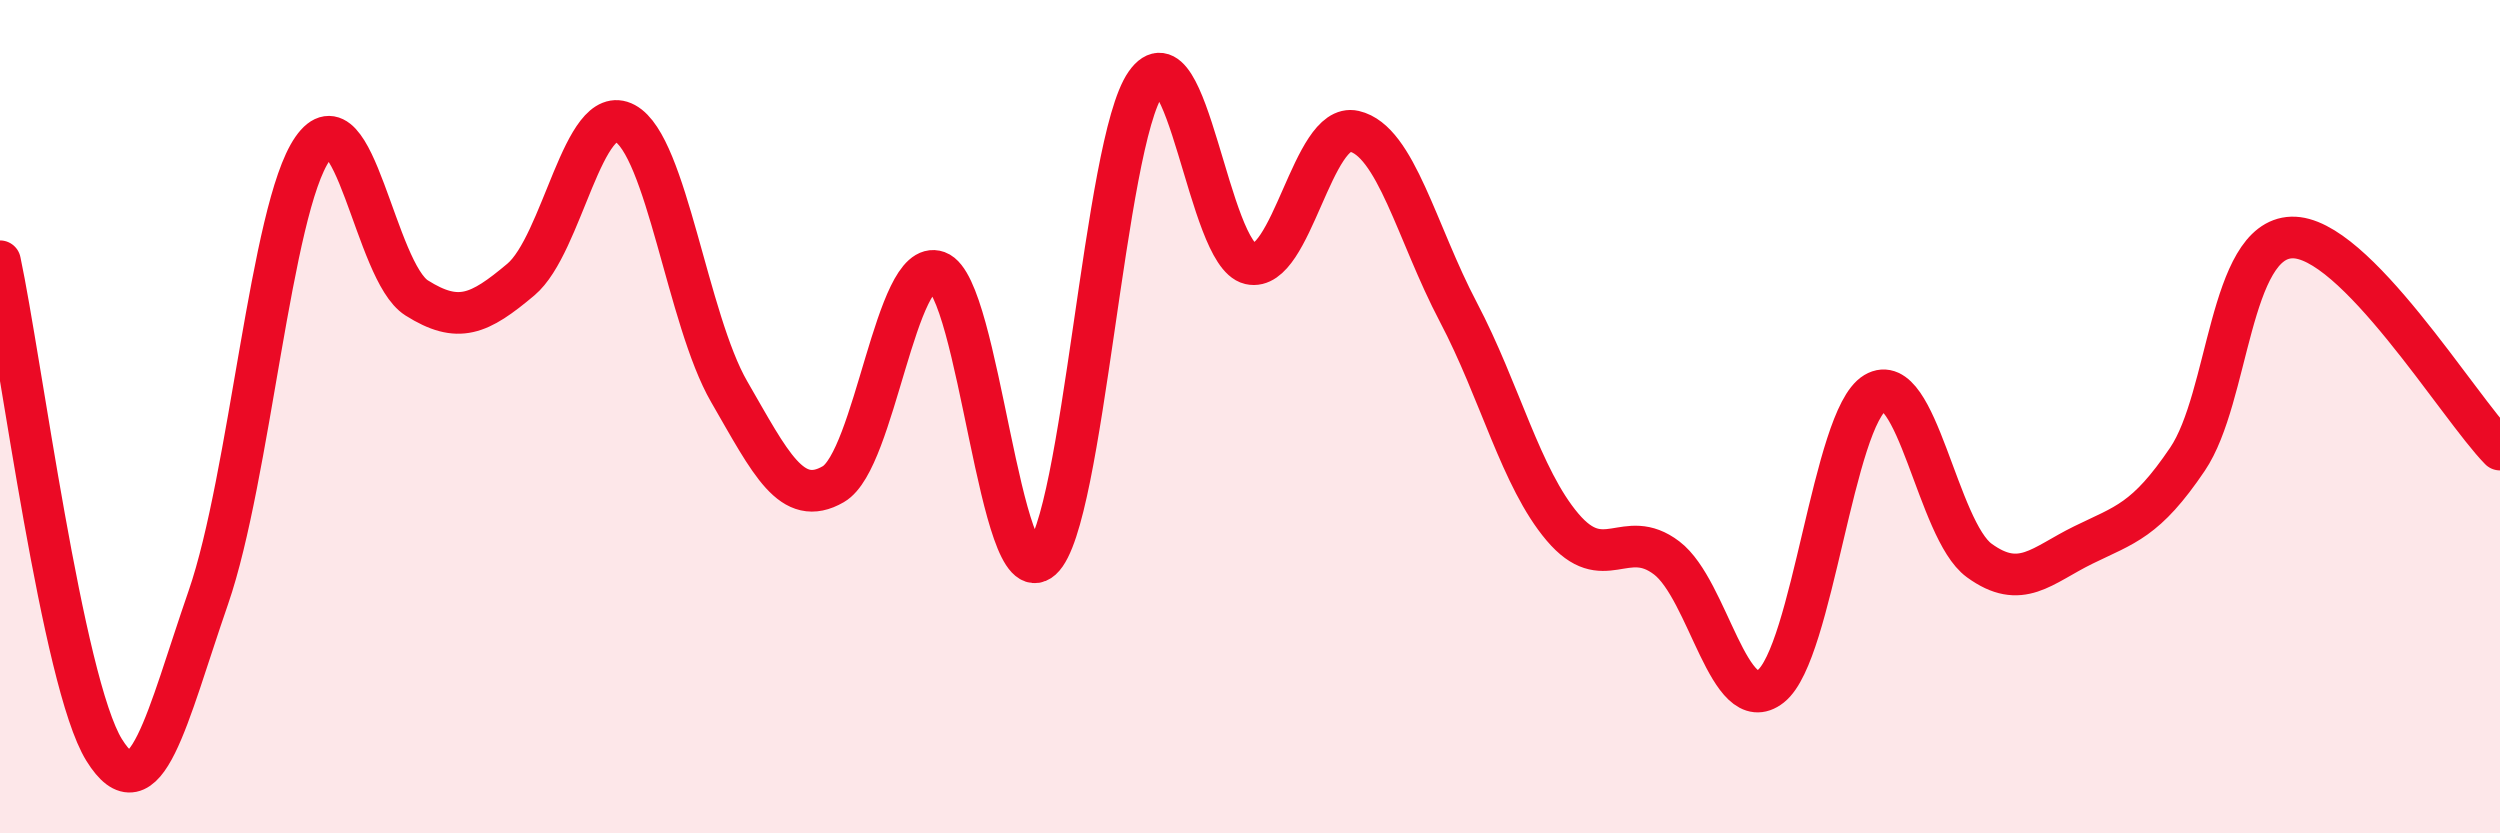
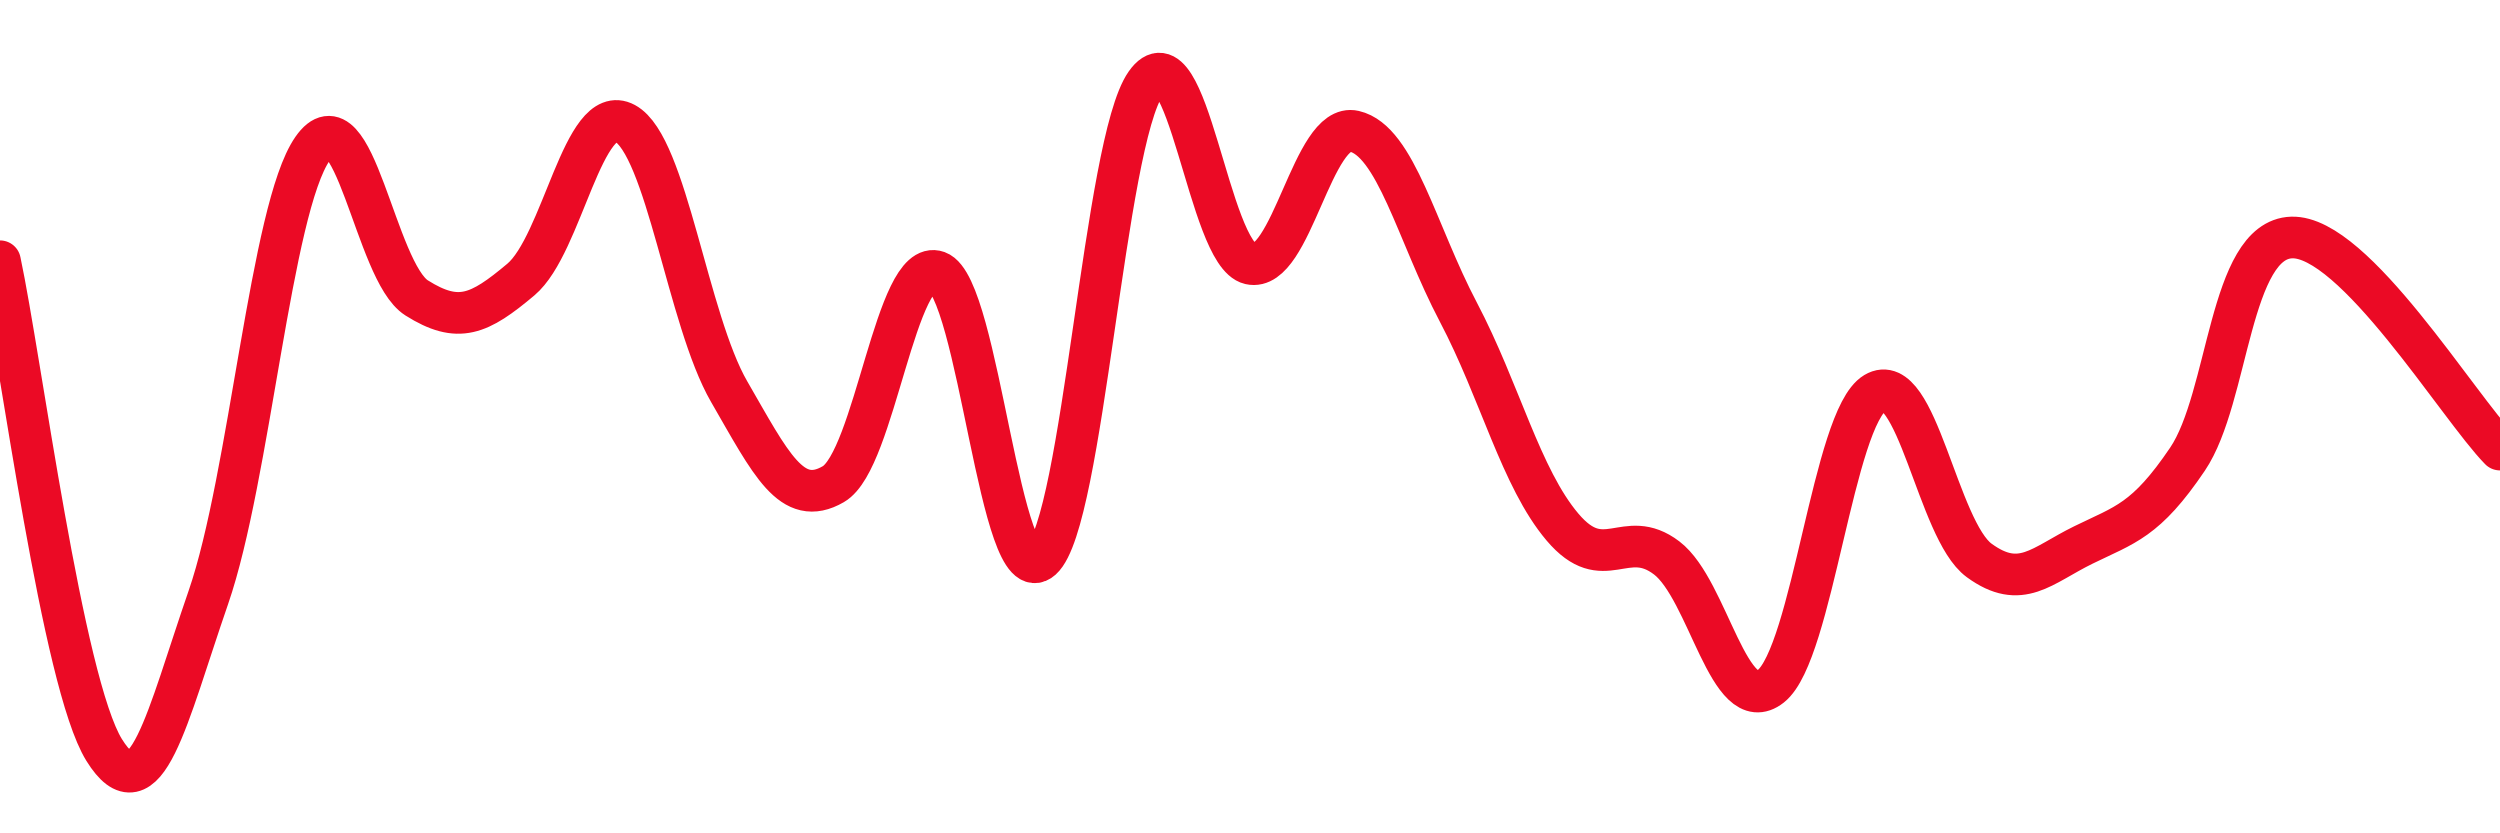
<svg xmlns="http://www.w3.org/2000/svg" width="60" height="20" viewBox="0 0 60 20">
-   <path d="M 0,6.27 C 0.5,8.62 1.5,16.39 2.5,18 C 3.5,19.61 4,17.23 5,14.34 C 6,11.45 6.5,5.01 7.5,3.57 C 8.5,2.13 9,6.52 10,7.15 C 11,7.78 11.5,7.55 12.5,6.71 C 13.5,5.87 14,2.42 15,2.96 C 16,3.5 16.5,7.67 17.5,9.4 C 18.5,11.13 19,12.2 20,11.62 C 21,11.04 21.5,6.16 22.5,6.52 C 23.5,6.88 24,14.32 25,13.42 C 26,12.52 26.5,3.42 27.5,2 C 28.5,0.58 29,6.1 30,6.33 C 31,6.56 31.5,2.92 32.5,3.15 C 33.5,3.38 34,5.59 35,7.49 C 36,9.39 36.5,11.47 37.5,12.65 C 38.5,13.83 39,12.63 40,13.39 C 41,14.15 41.5,17.26 42.5,16.47 C 43.5,15.68 44,10.03 45,9.43 C 46,8.83 46.5,12.72 47.5,13.45 C 48.5,14.18 49,13.57 50,13.08 C 51,12.59 51.5,12.5 52.5,11.02 C 53.5,9.54 53.5,5.75 55,5.7 C 56.5,5.65 59,9.77 60,10.79L60 20L0 20Z" fill="#EB0A25" opacity="0.1" stroke-linecap="round" stroke-linejoin="round" />
  <path d="M 0,6.27 C 0.5,8.62 1.5,16.39 2.5,18 C 3.5,19.61 4,17.23 5,14.34 C 6,11.45 6.5,5.01 7.5,3.57 C 8.5,2.13 9,6.52 10,7.15 C 11,7.78 11.5,7.55 12.5,6.71 C 13.5,5.87 14,2.42 15,2.96 C 16,3.5 16.5,7.67 17.5,9.4 C 18.5,11.13 19,12.2 20,11.62 C 21,11.04 21.5,6.16 22.5,6.52 C 23.5,6.88 24,14.32 25,13.42 C 26,12.52 26.5,3.42 27.5,2 C 28.5,0.58 29,6.1 30,6.33 C 31,6.56 31.5,2.92 32.5,3.15 C 33.5,3.38 34,5.59 35,7.49 C 36,9.39 36.5,11.47 37.5,12.65 C 38.5,13.83 39,12.63 40,13.39 C 41,14.15 41.5,17.26 42.5,16.47 C 43.5,15.68 44,10.03 45,9.43 C 46,8.83 46.5,12.72 47.5,13.45 C 48.5,14.18 49,13.57 50,13.08 C 51,12.59 51.5,12.5 52.5,11.02 C 53.5,9.54 53.5,5.75 55,5.7 C 56.5,5.65 59,9.77 60,10.79" stroke="#EB0A25" stroke-width="1" fill="none" stroke-linecap="round" stroke-linejoin="round" />
</svg>